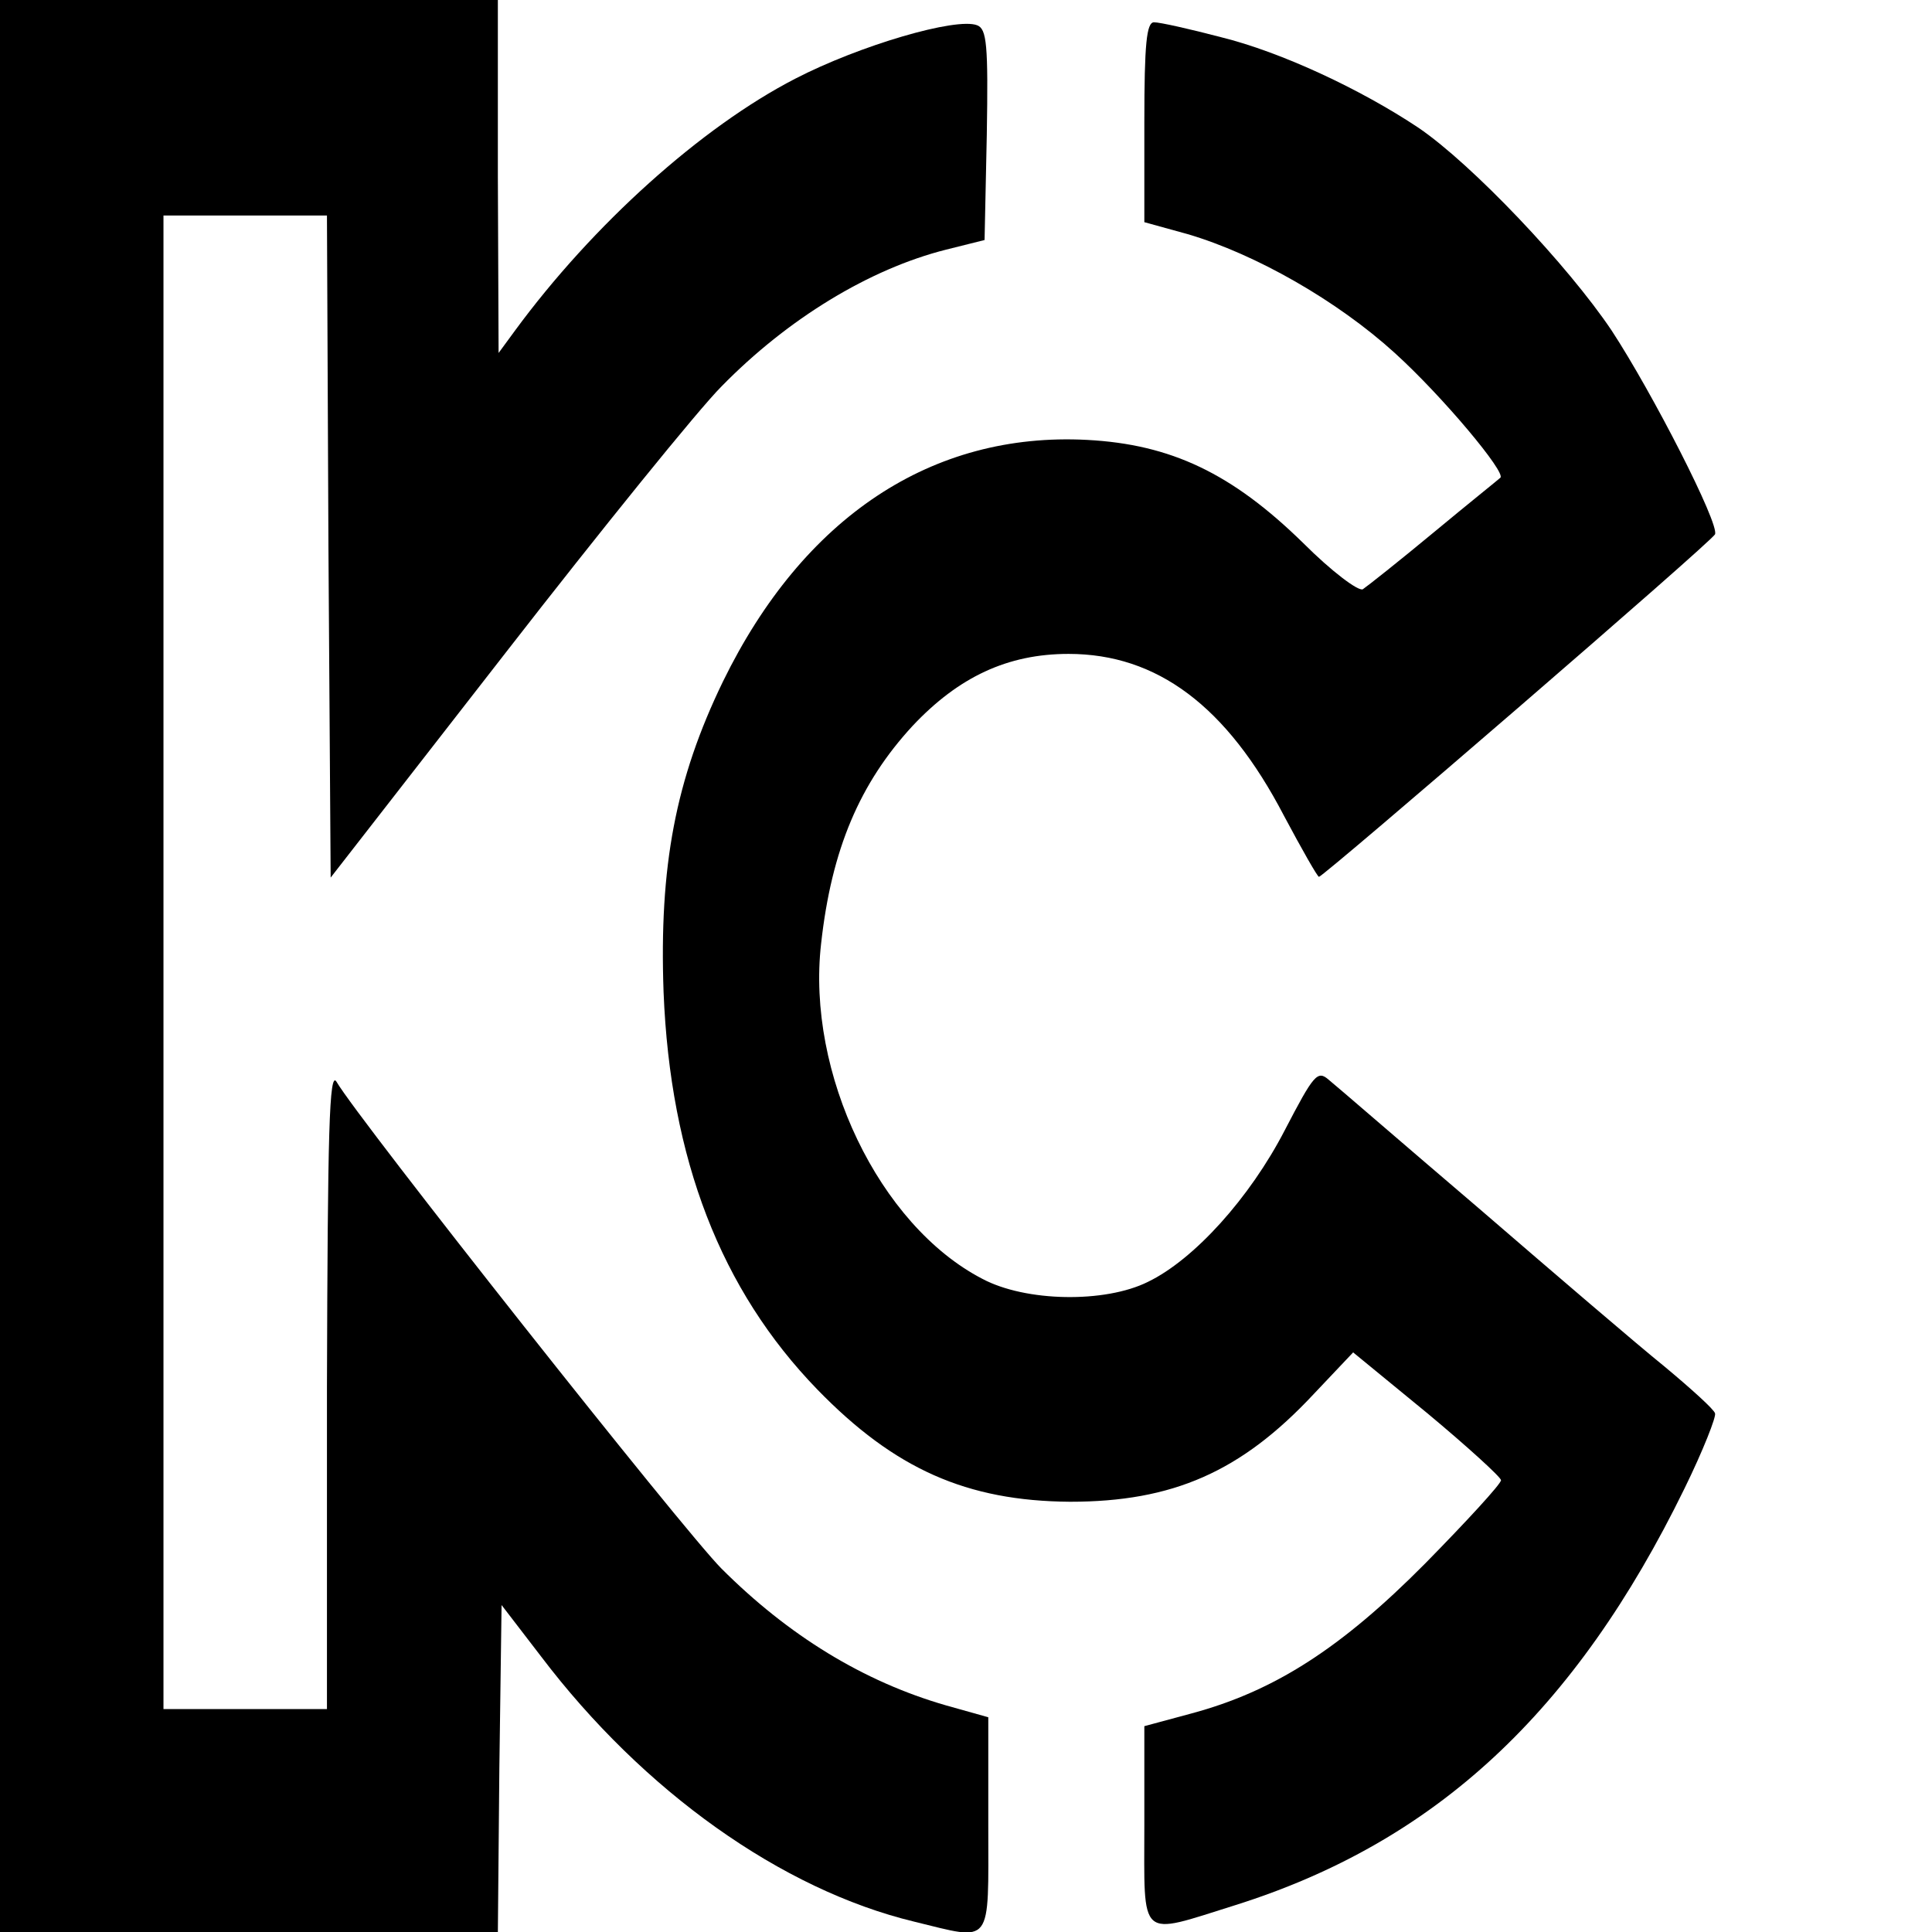
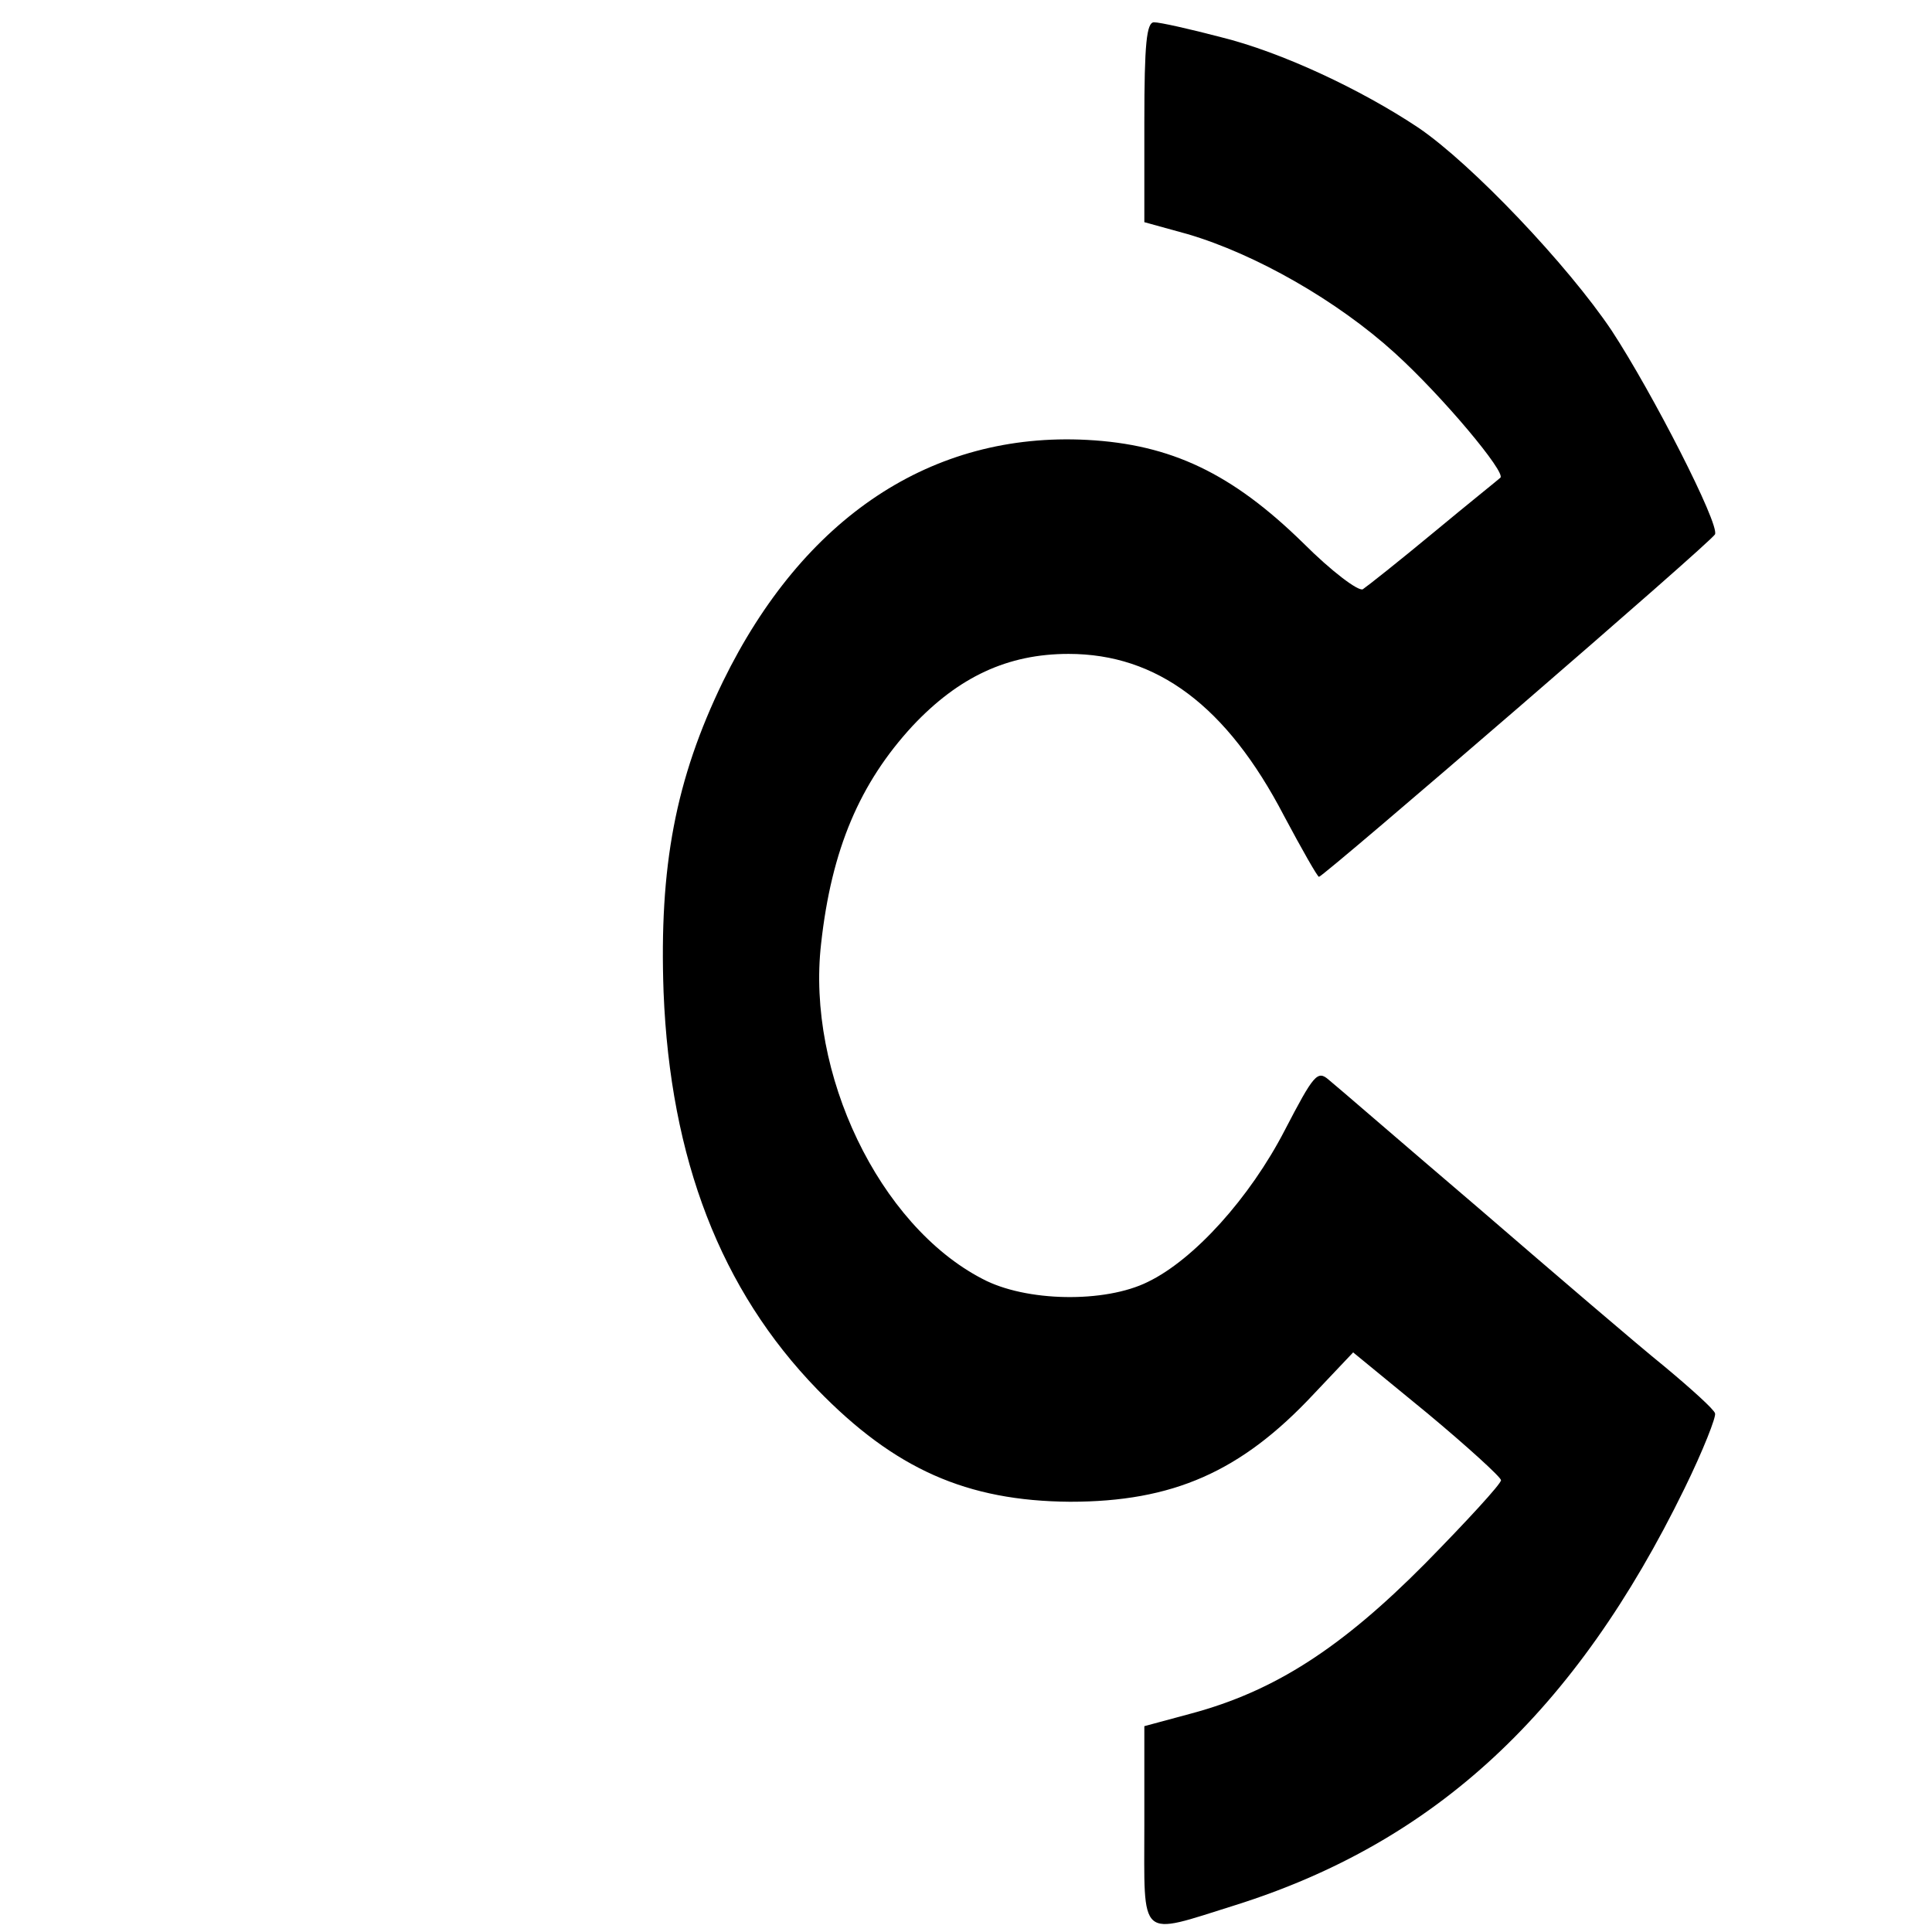
<svg xmlns="http://www.w3.org/2000/svg" version="1.0" width="260pt" height="260pt" viewBox="0 0 260 260" preserveAspectRatio="xMidYMid meet">
  <g transform="translate(0,260) scale(0.1,-0.1)" fill="#000000" stroke="none">
-     <path d="M0 1300 l0 -1300 335 0 335 0 2 220 3 220 53 -69 c138 -182 324 -314 502 -357 107 -26 100 -35 100 130 l0 145 -57 16 c-111 32 -212 94 -302 184 -51 51 -489 605 -518 655 -10 17 -12 -67 -13 -411 l0 -433 -110 0 -110 0 0 1005 0 1005 110 0 110 0 2 -446 3 -445 235 302 c129 166 260 328 291 359 89 91 199 158 302 184 l52 13 3 142 c2 121 0 142 -13 147 -28 11 -158 -27 -245 -72 -126 -65 -272 -196 -377 -339 l-22 -30 -1 238 0 237 -335 0 -335 0 0 -1300z" />
    <path d="M1540 2436 l0 -135 58 -16 c92 -27 202 -90 279 -160 64 -58 151 -162 142 -168 -2 -2 -42 -34 -89 -73 -47 -39 -90 -73 -96 -77 -6 -3 -42 24 -80 62 -96 94 -178 133 -291 139 -209 11 -382 -104 -490 -325 -64 -132 -86 -249 -80 -418 9 -225 77 -401 207 -535 104 -107 201 -150 340 -151 138 0 230 40 328 145 l53 56 100 -82 c54 -45 99 -86 99 -90 0 -5 -46 -55 -102 -112 -113 -114 -203 -172 -315 -202 l-63 -17 0 -133 c0 -157 -9 -149 122 -108 270 85 458 260 605 561 25 51 43 97 41 101 -1 5 -32 33 -68 63 -36 29 -148 125 -250 213 -102 87 -192 165 -202 173 -15 13 -20 7 -59 -68 -47 -91 -122 -174 -184 -204 -58 -29 -165 -27 -223 4 -139 72 -237 277 -217 451 14 127 52 216 123 293 62 66 128 97 210 97 119 0 213 -70 290 -218 24 -45 45 -82 47 -82 6 0 530 452 533 461 6 14 -84 190 -139 274 -59 88 -188 224 -260 273 -78 52 -185 102 -266 122 -42 11 -82 20 -90 20 -10 0 -13 -29 -13 -134z" />
  </g>
</svg>